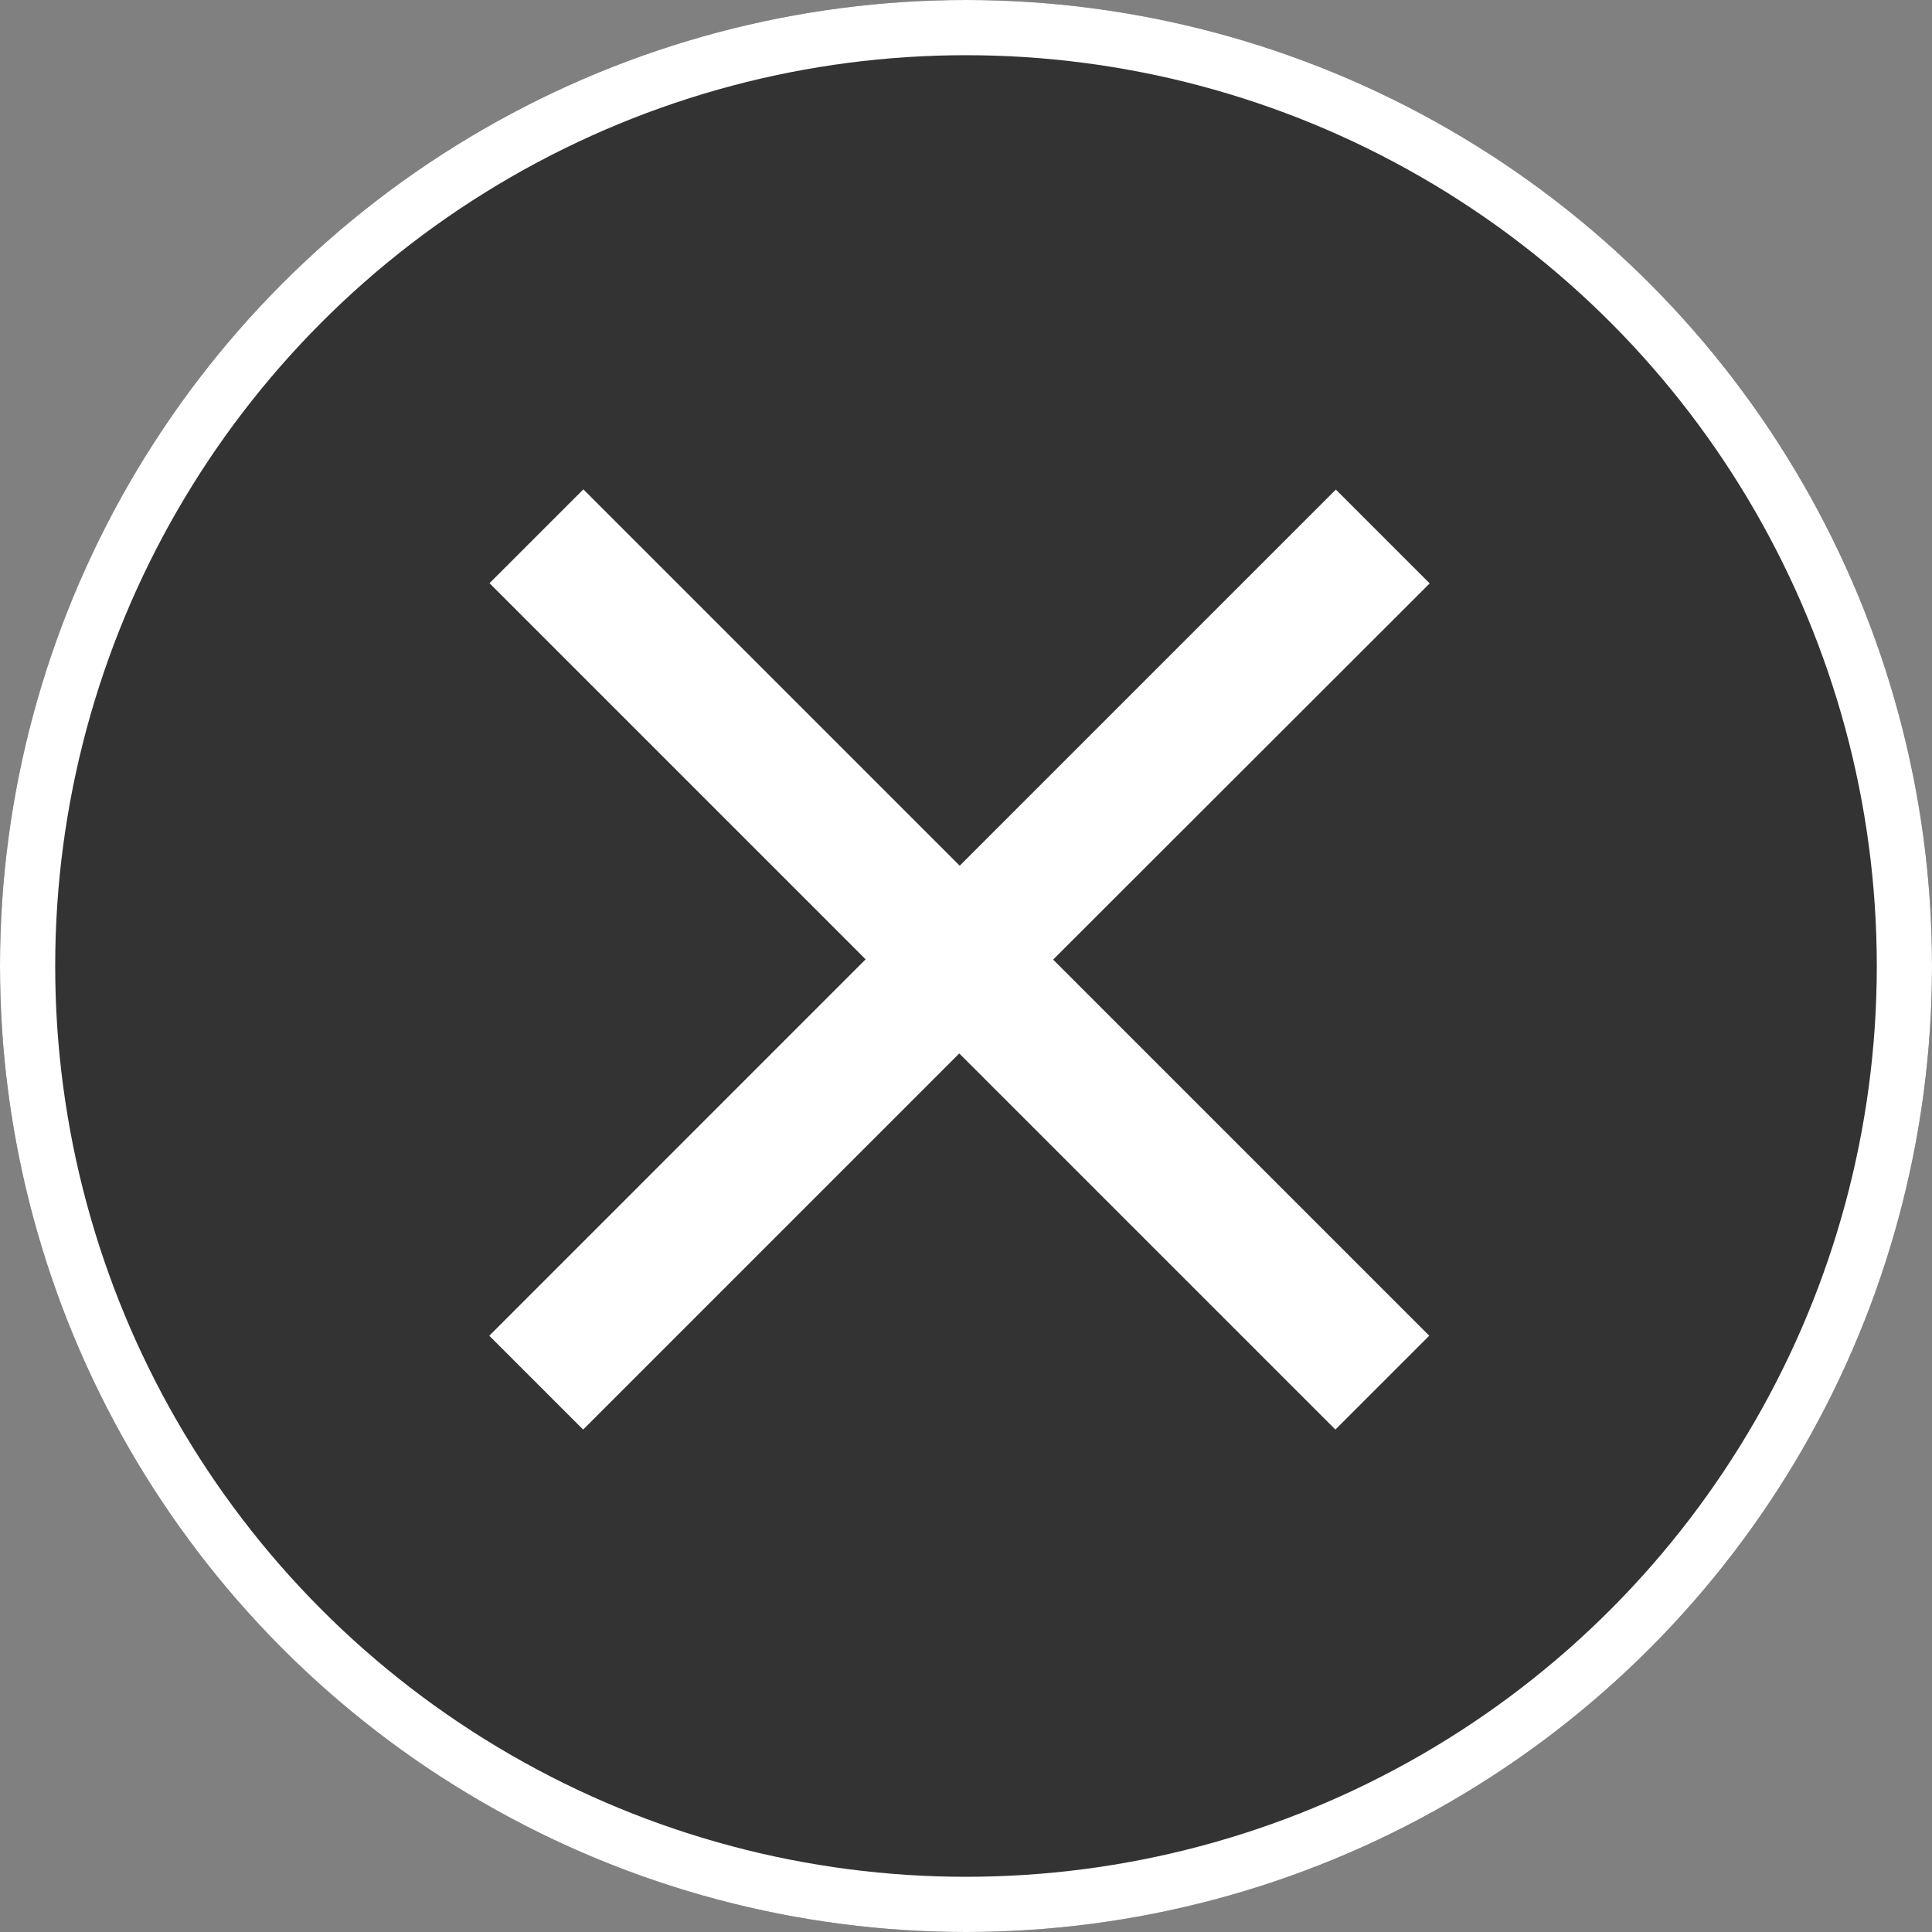
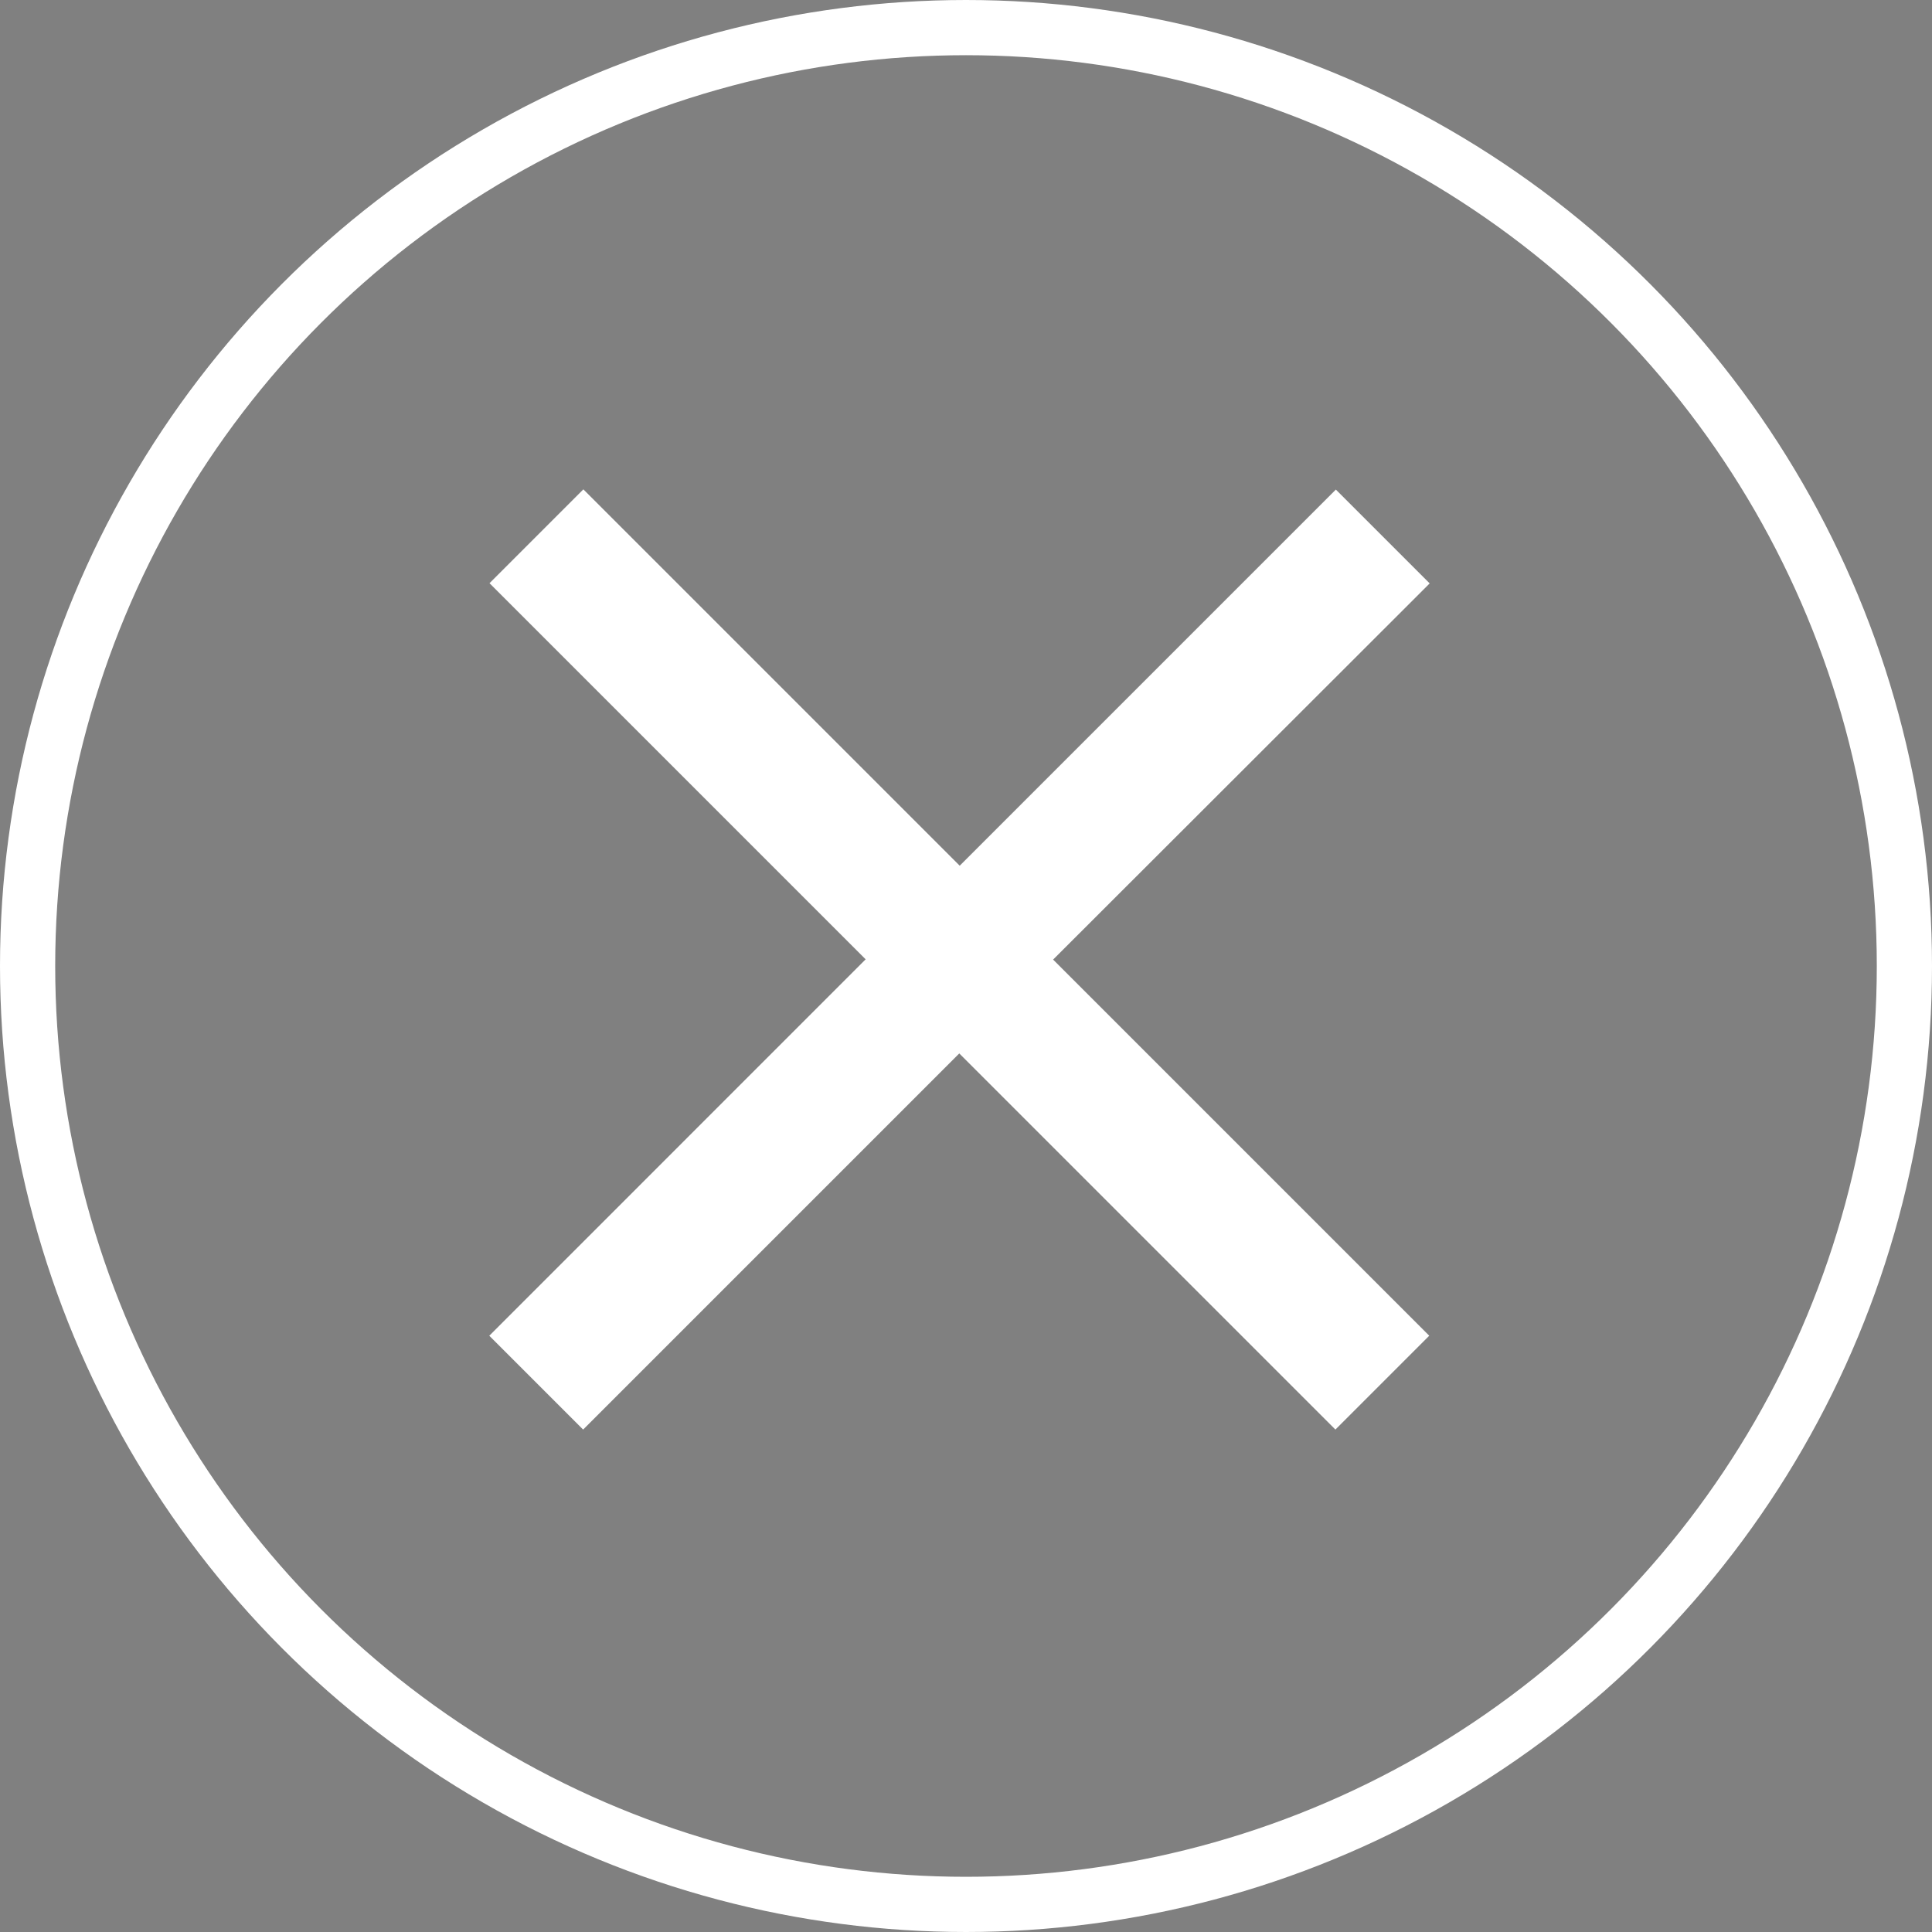
<svg xmlns="http://www.w3.org/2000/svg" width="35" height="35" viewBox="0 0 35 35">
  <rect x="0" y="0" width="35" height="35" fill="#808080" stroke="none" />
  <g id="グループ_21737" data-name="グループ 21737" transform="translate(-1880.234 -776.234)">
    <g id="楕円形_99" data-name="楕円形 99" transform="translate(1880.234 776.234)" fill="#333" stroke="#fff" stroke-width="1">
-       <circle cx="17.5" cy="17.5" r="17.5" stroke="none" />
      <circle cx="17.5" cy="17.5" r="17" fill="none" />
    </g>
    <path id="Icon_ionic-md-close" data-name="Icon ionic-md-close" d="M24.559,9.227l-1.7-1.7-6.814,6.814L9.227,7.523l-1.7,1.7,6.814,6.814L7.523,22.856l1.7,1.7,6.814-6.814,6.814,6.814,1.7-1.7-6.814-6.814Z" transform="translate(1881.575 777.576)" fill="#fff" />
  </g>
</svg>